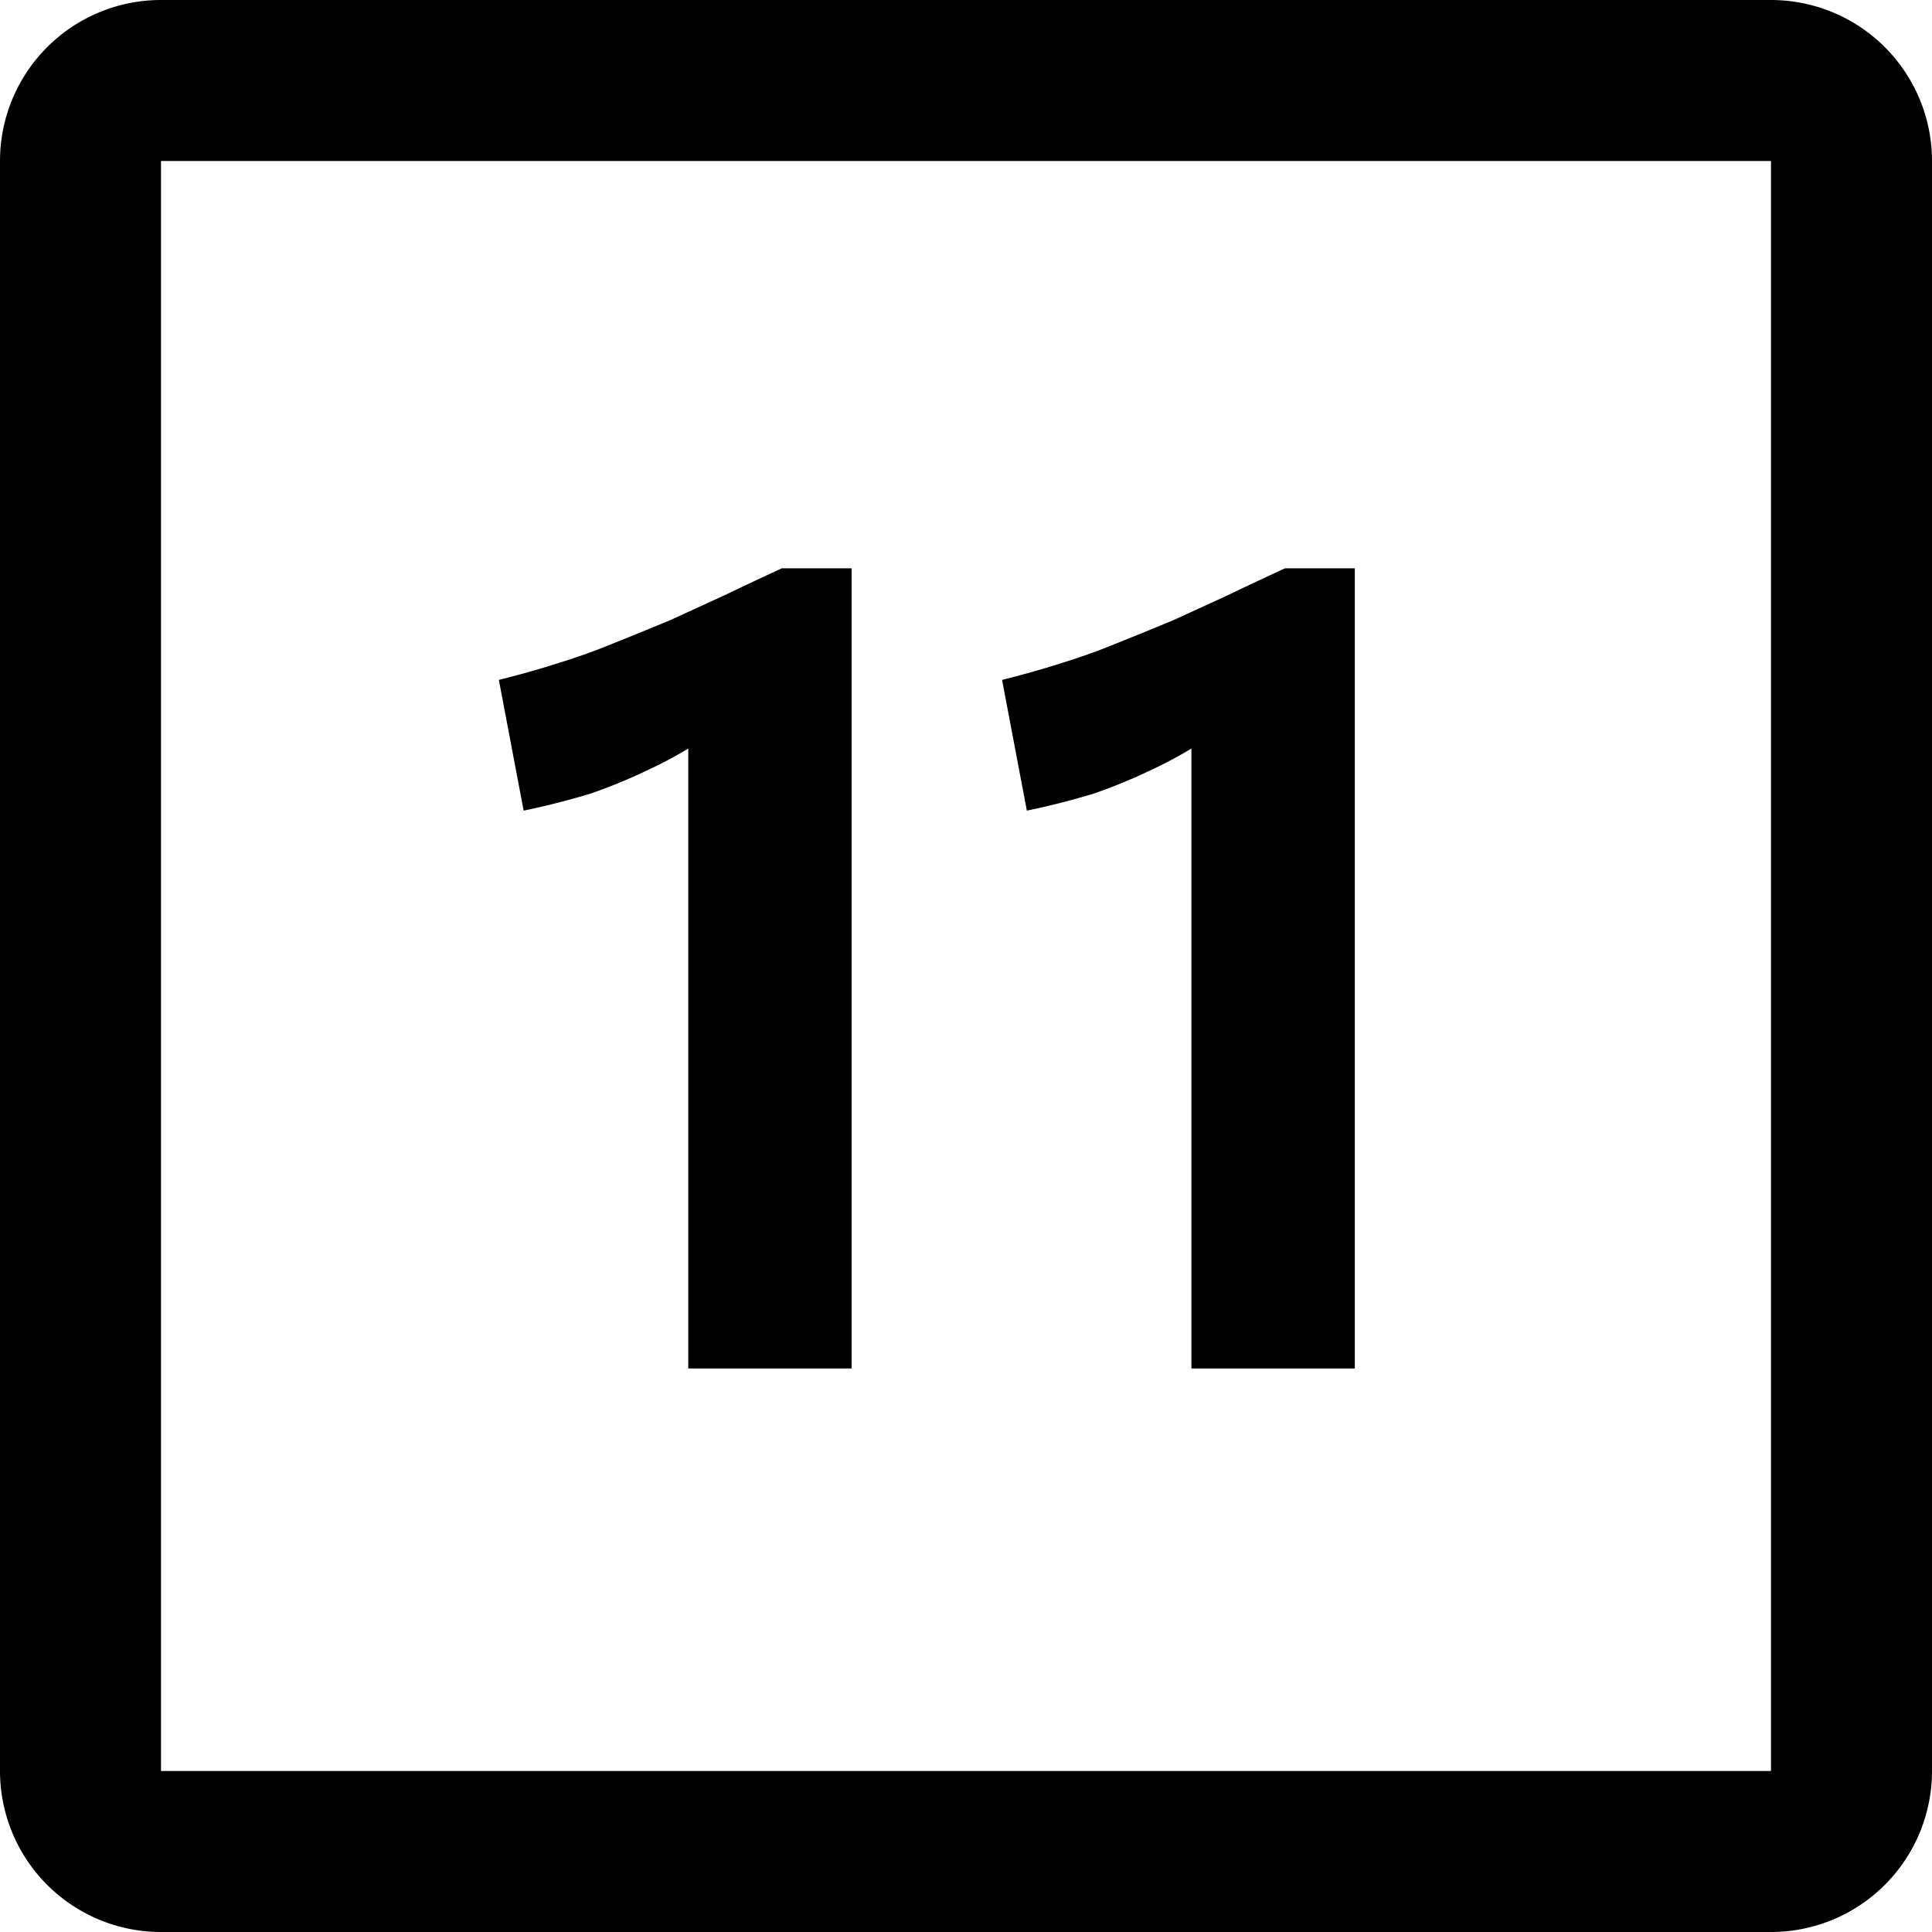
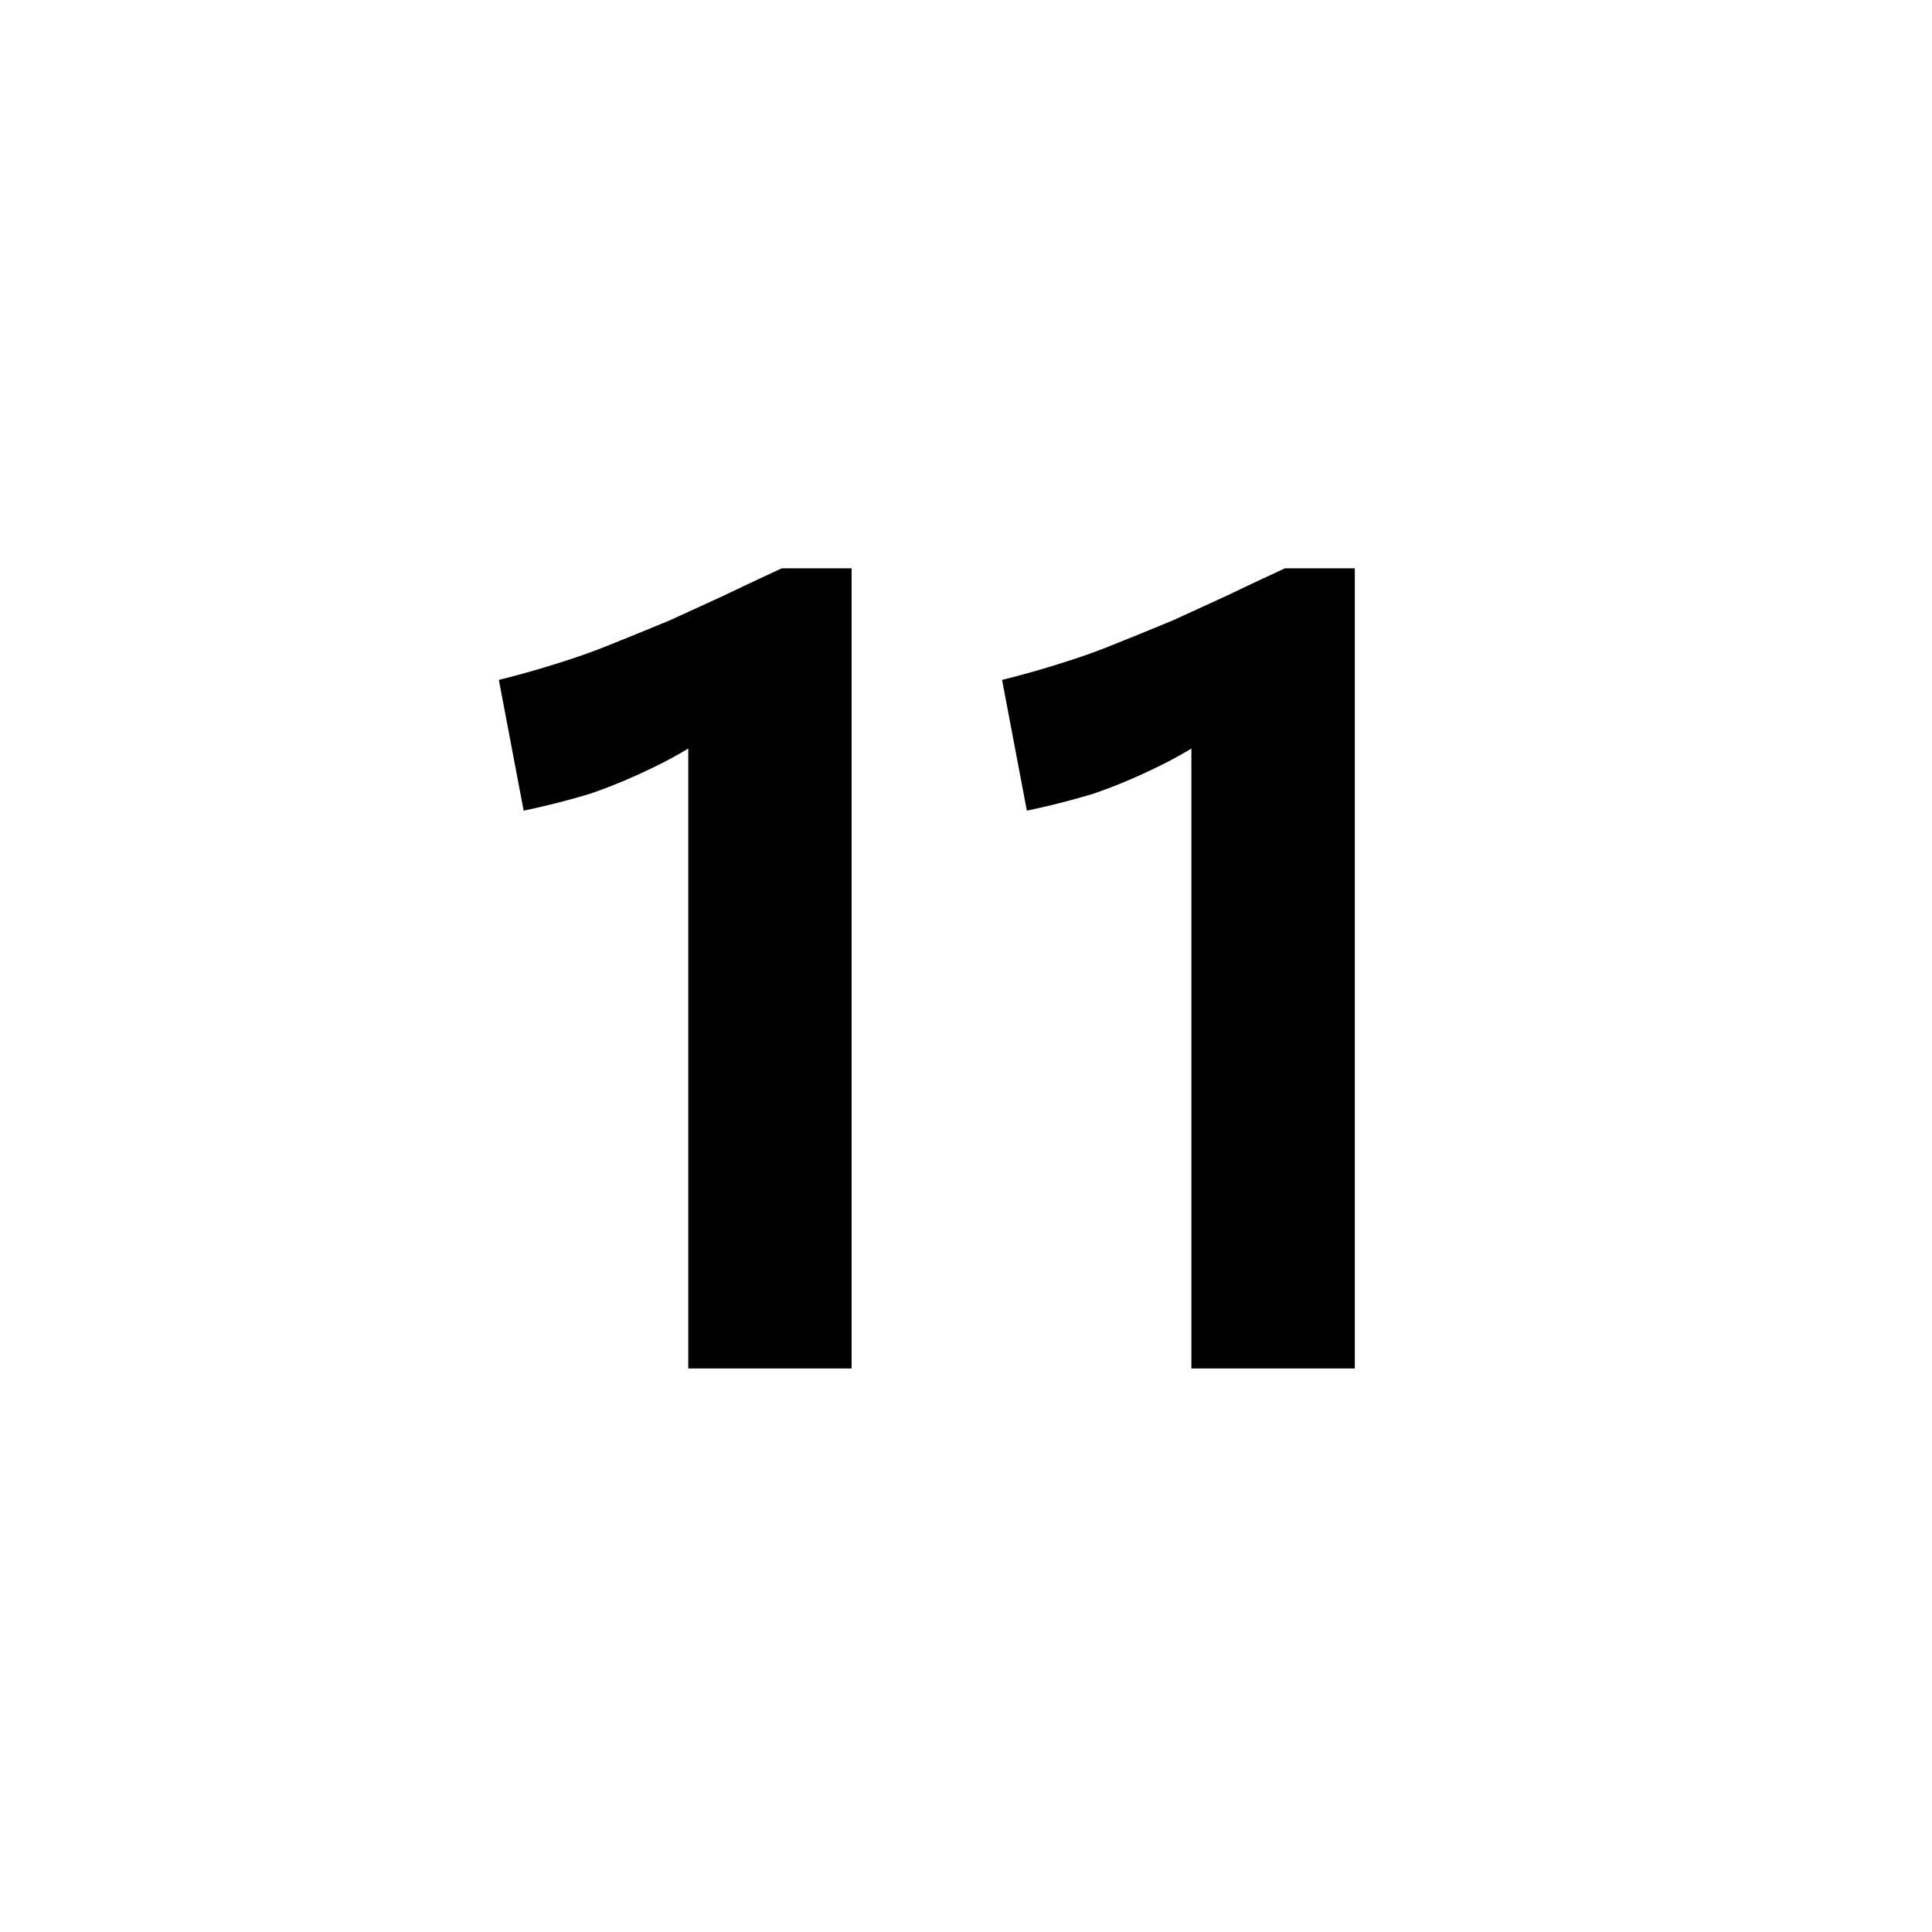
<svg xmlns="http://www.w3.org/2000/svg" width="24" height="24" fill="none" viewBox="0 0 24 24">
-   <path fill="currentColor" fill-rule="evenodd" d="M22 2H2v20h20V2zM2 0a2 2 0 0 0-2 2v20a2 2 0 0 0 2 2h20a2 2 0 0 0 2-2V2a2 2 0 0 0-2-2H2z" clip-rule="evenodd" />
  <path fill="currentColor" d="M16.83 17H14.8V8.446l.742.308a8.615 8.615 0 0 1-.63.476c-.205.13-.42.247-.644.35a6.57 6.57 0 0 1-.686.28 9.596 9.596 0 0 1-.826.21l-.308-1.624c.261-.065.509-.135.742-.21.243-.075.476-.159.7-.252.233-.093.462-.187.686-.28l.672-.308c.233-.112.471-.224.714-.336h.868V17zm-6.25 0H8.55V8.446l.741.308a8.602 8.602 0 0 1-.63.476 5.35 5.35 0 0 1-.644.35 6.57 6.57 0 0 1-.686.28 9.593 9.593 0 0 1-.826.21l-.308-1.624c.262-.065.509-.135.742-.21a7.73 7.73 0 0 0 .7-.252 51.9 51.9 0 0 0 .686-.28l.672-.308c.234-.112.472-.224.714-.336h.868V17z" />
</svg>